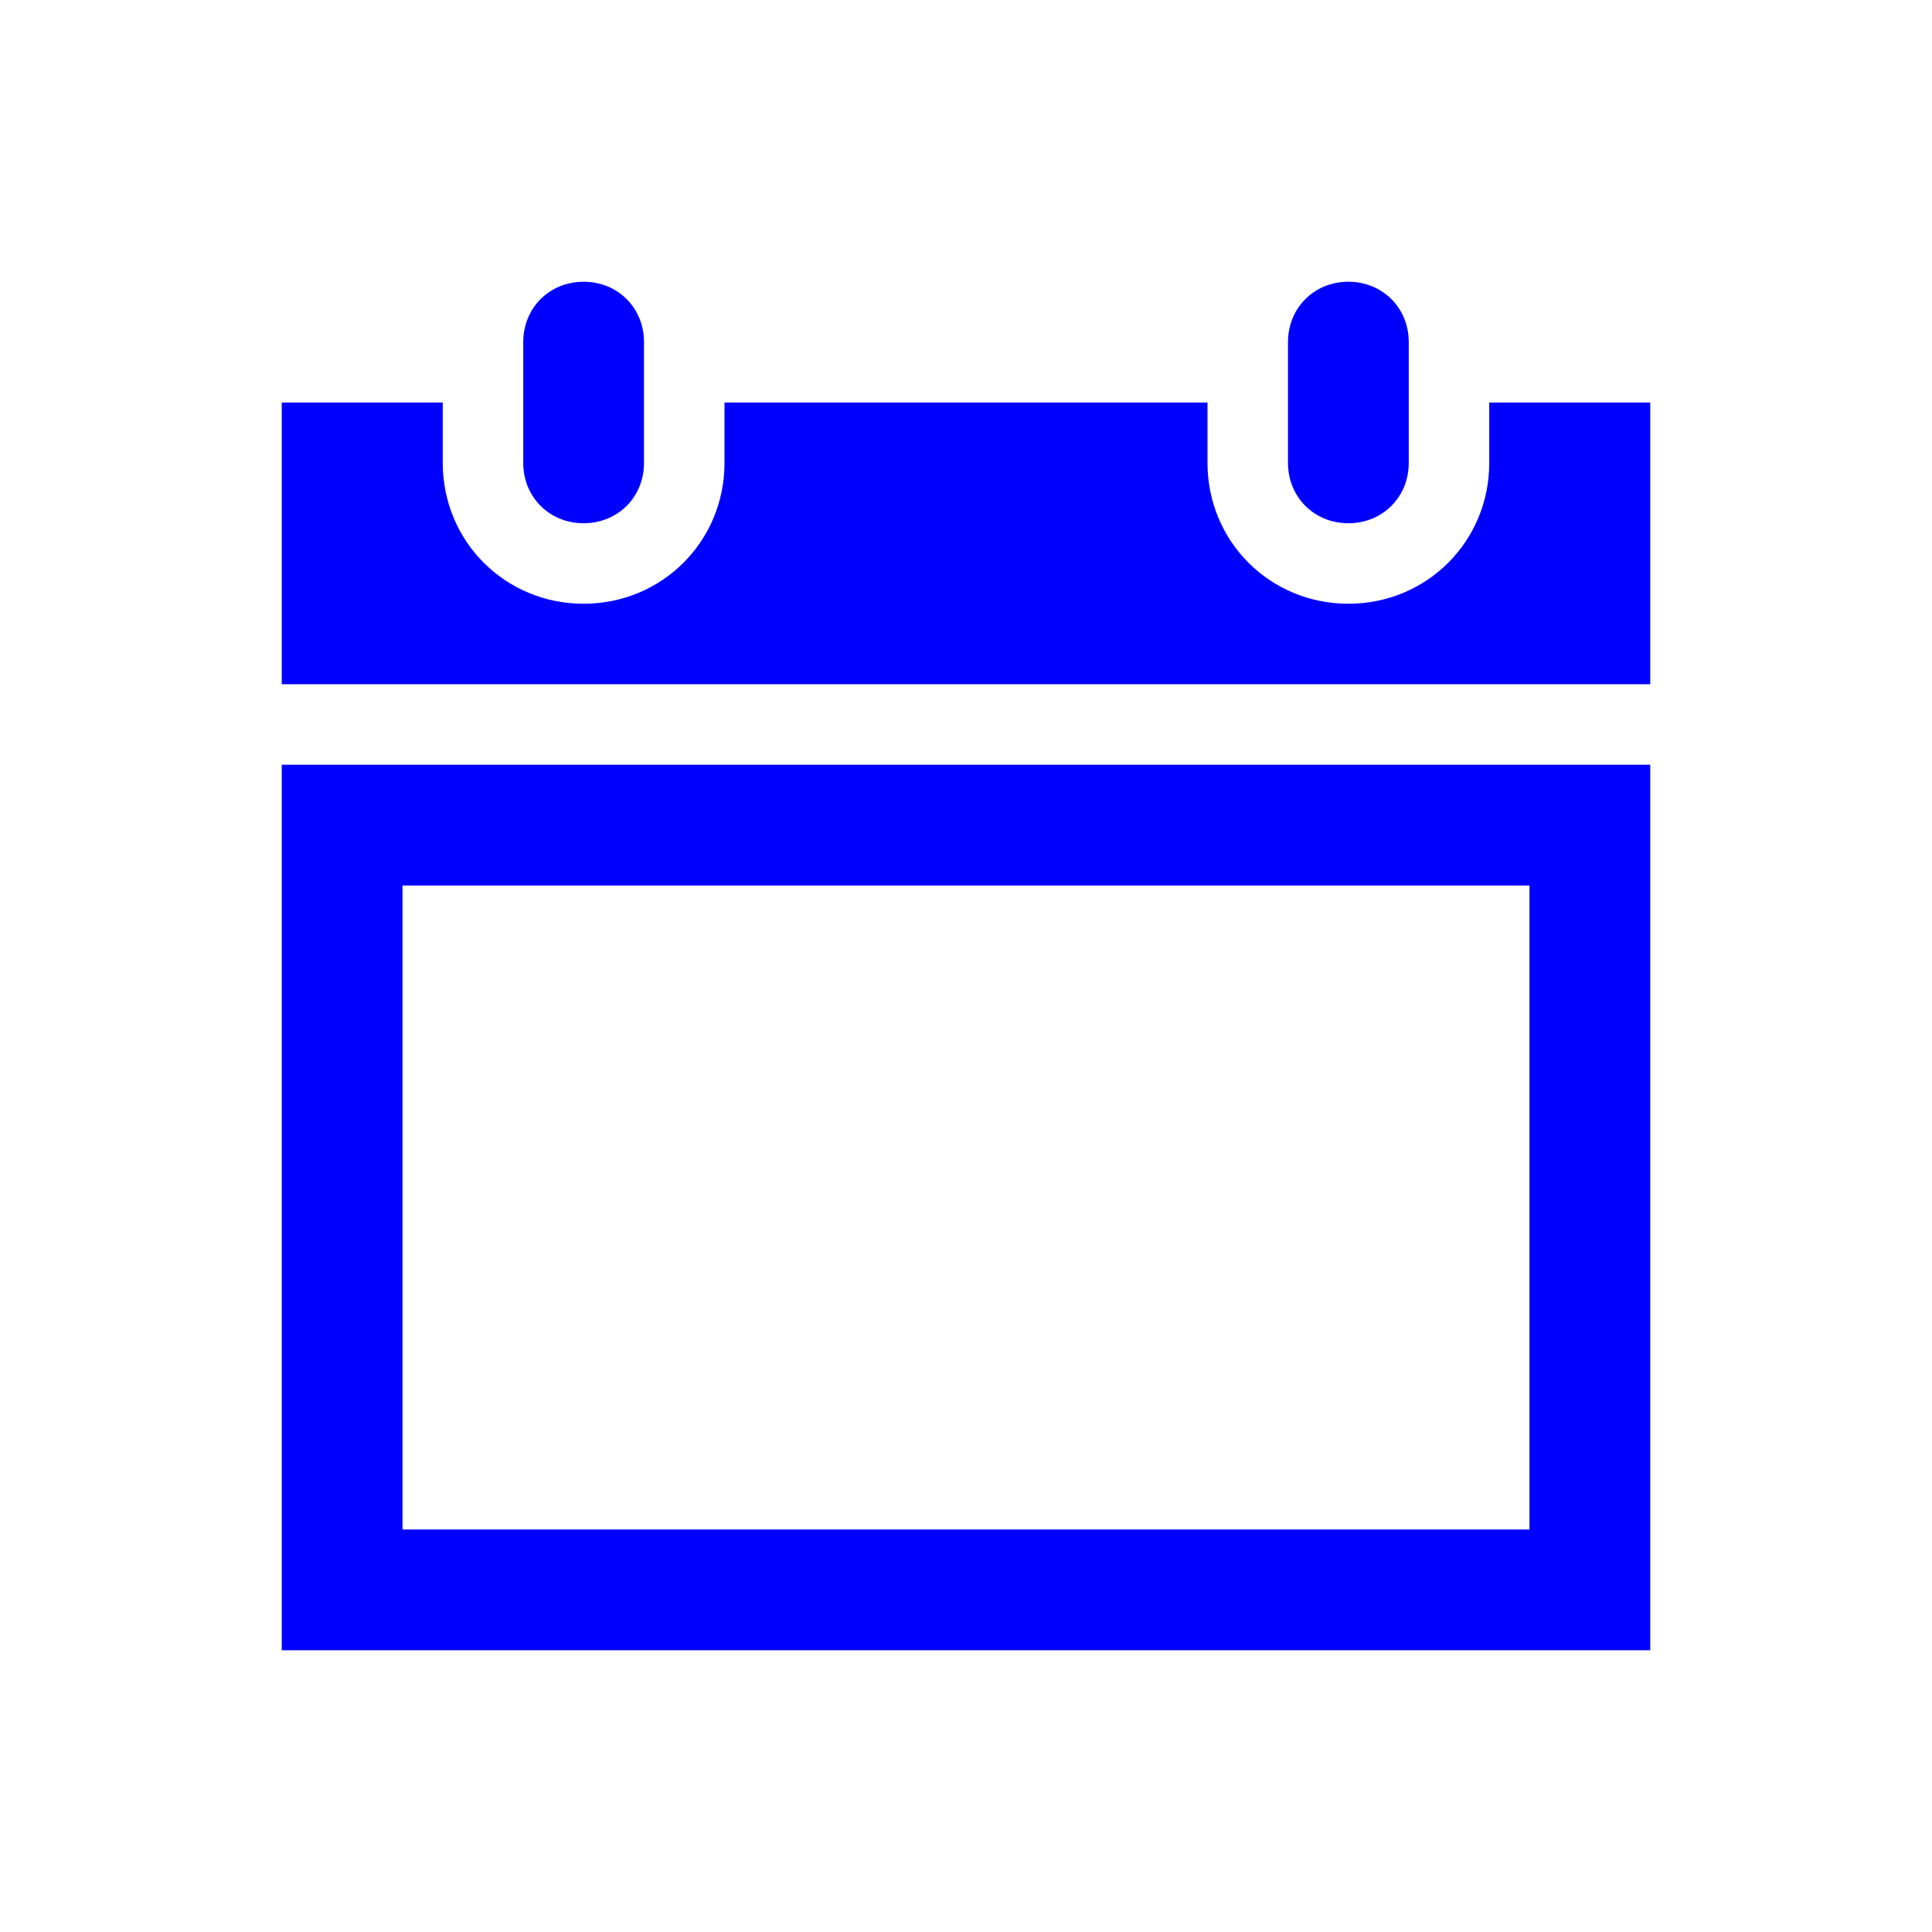
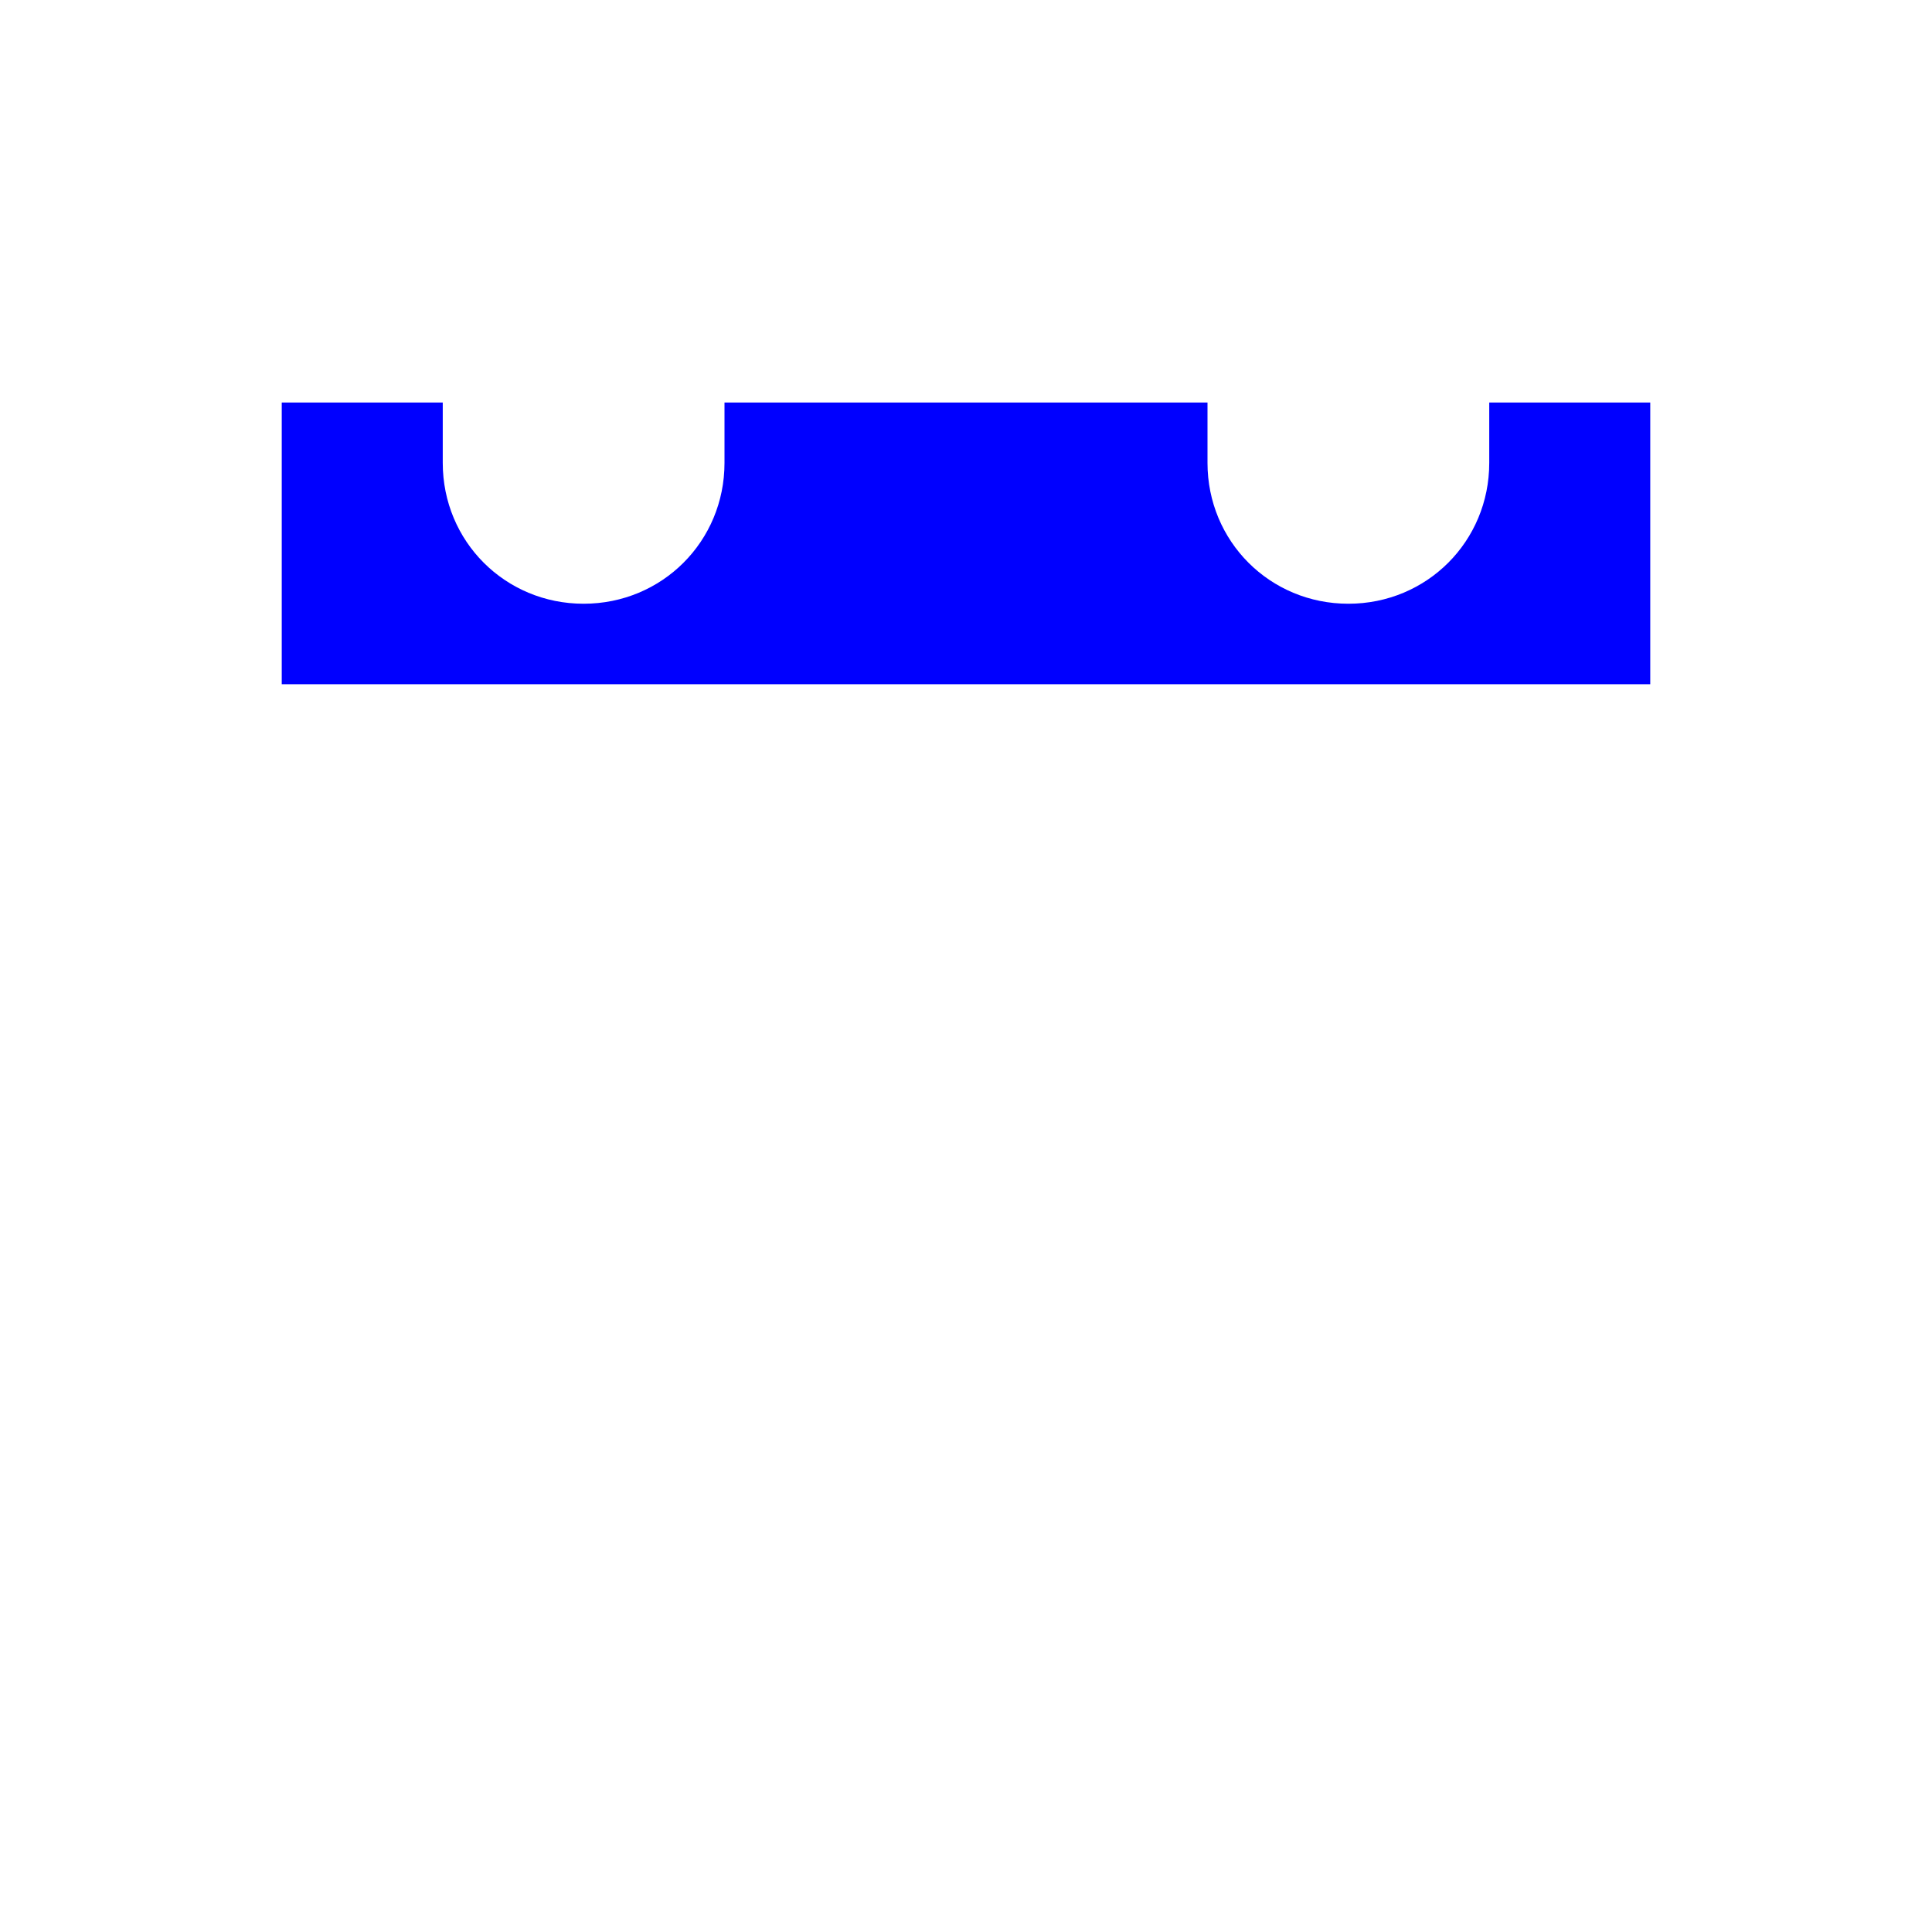
<svg xmlns="http://www.w3.org/2000/svg" width="77" height="77" xml:space="preserve" overflow="hidden">
  <g transform="translate(-47 -240)">
-     <path d="M70.26 260.854C71.624 260.854 72.667 259.811 72.667 258.448L72.667 253.635C72.667 252.272 71.624 251.229 70.26 251.229 68.897 251.229 67.854 252.272 67.854 253.635L67.854 258.448C67.854 259.811 68.897 260.854 70.26 260.854Z" fill="#0000FF" />
-     <path d="M63.042 275.292 107.958 275.292 107.958 300.958 63.042 300.958 63.042 275.292ZM58.229 305.771 112.771 305.771 112.771 270.479 58.229 270.479 58.229 305.771Z" fill="#0000FF" />
-     <path d="M100.74 260.854C102.103 260.854 103.146 259.811 103.146 258.448L103.146 253.635C103.146 252.272 102.103 251.229 100.74 251.229 99.376 251.229 98.333 252.272 98.333 253.635L98.333 258.448C98.333 259.811 99.376 260.854 100.74 260.854Z" fill="#0000FF" />
    <path d="M106.354 256.042 106.354 258.448C106.354 261.576 103.868 264.062 100.74 264.062 97.612 264.062 95.125 261.576 95.125 258.448L95.125 256.042 75.875 256.042 75.875 258.448C75.875 261.576 73.388 264.062 70.26 264.062 67.132 264.062 64.646 261.576 64.646 258.448L64.646 256.042 58.229 256.042 58.229 267.271 112.771 267.271 112.771 256.042 106.354 256.042Z" fill="#0000FF" />
  </g>
</svg>